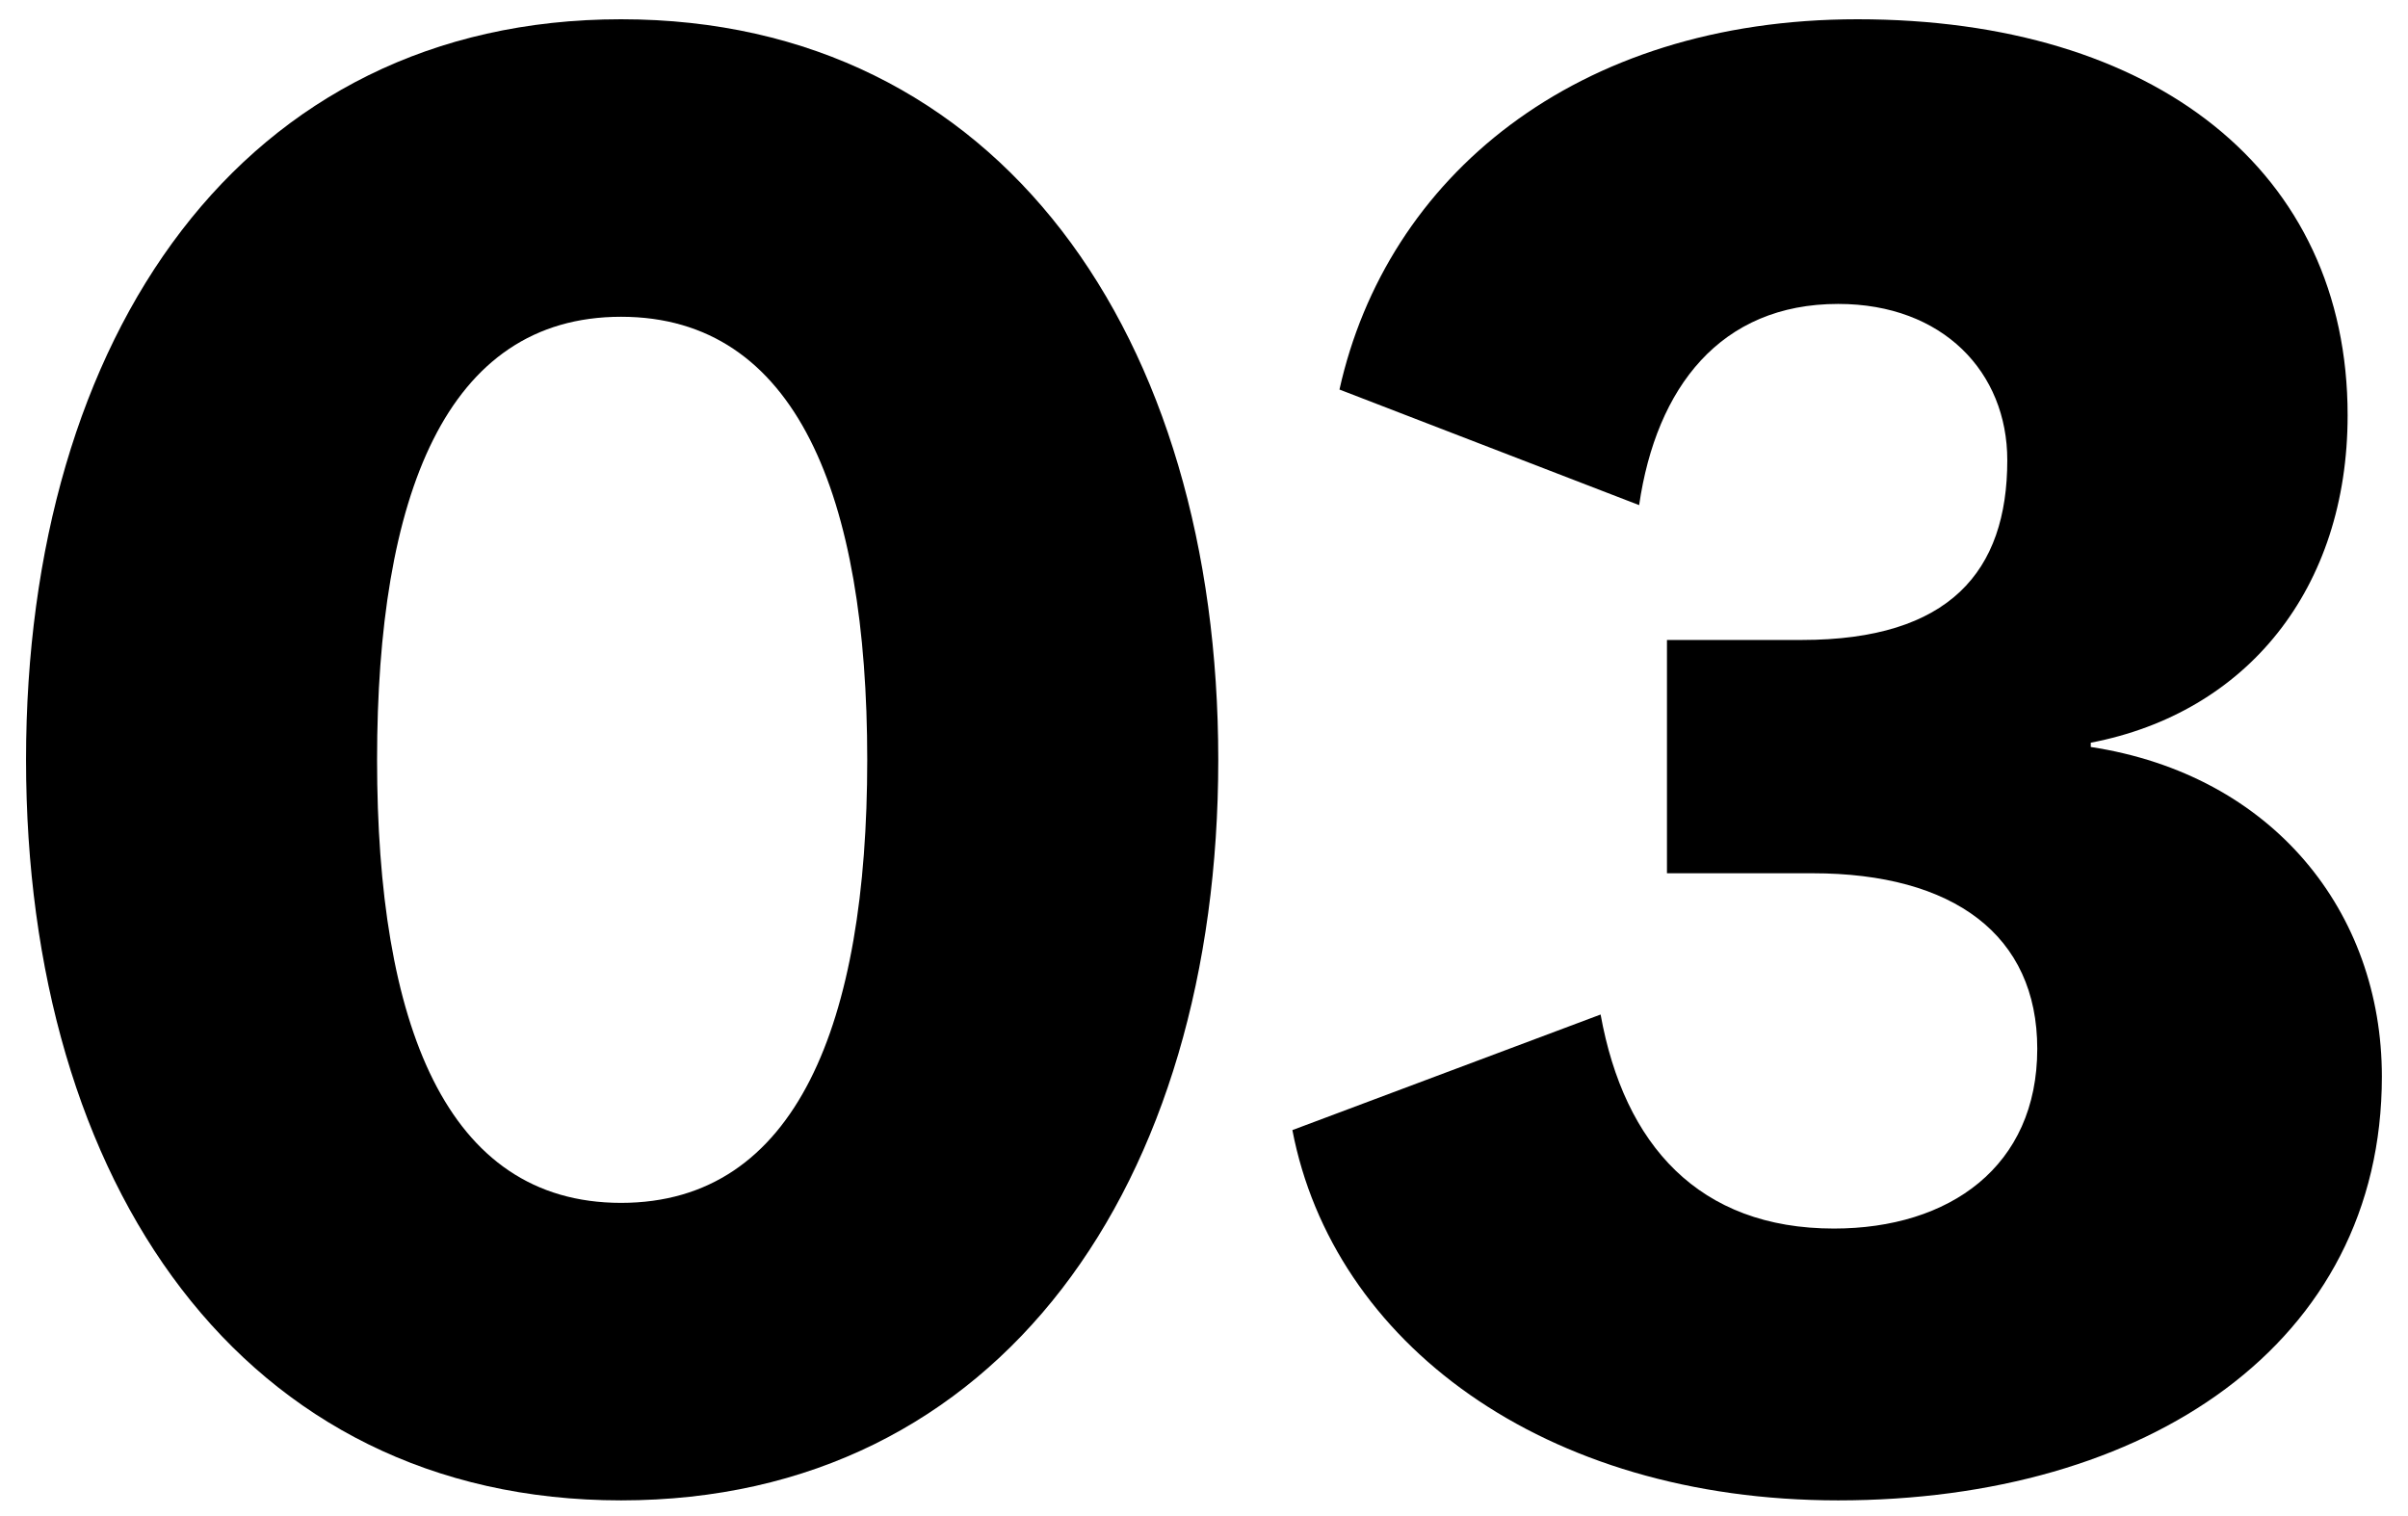
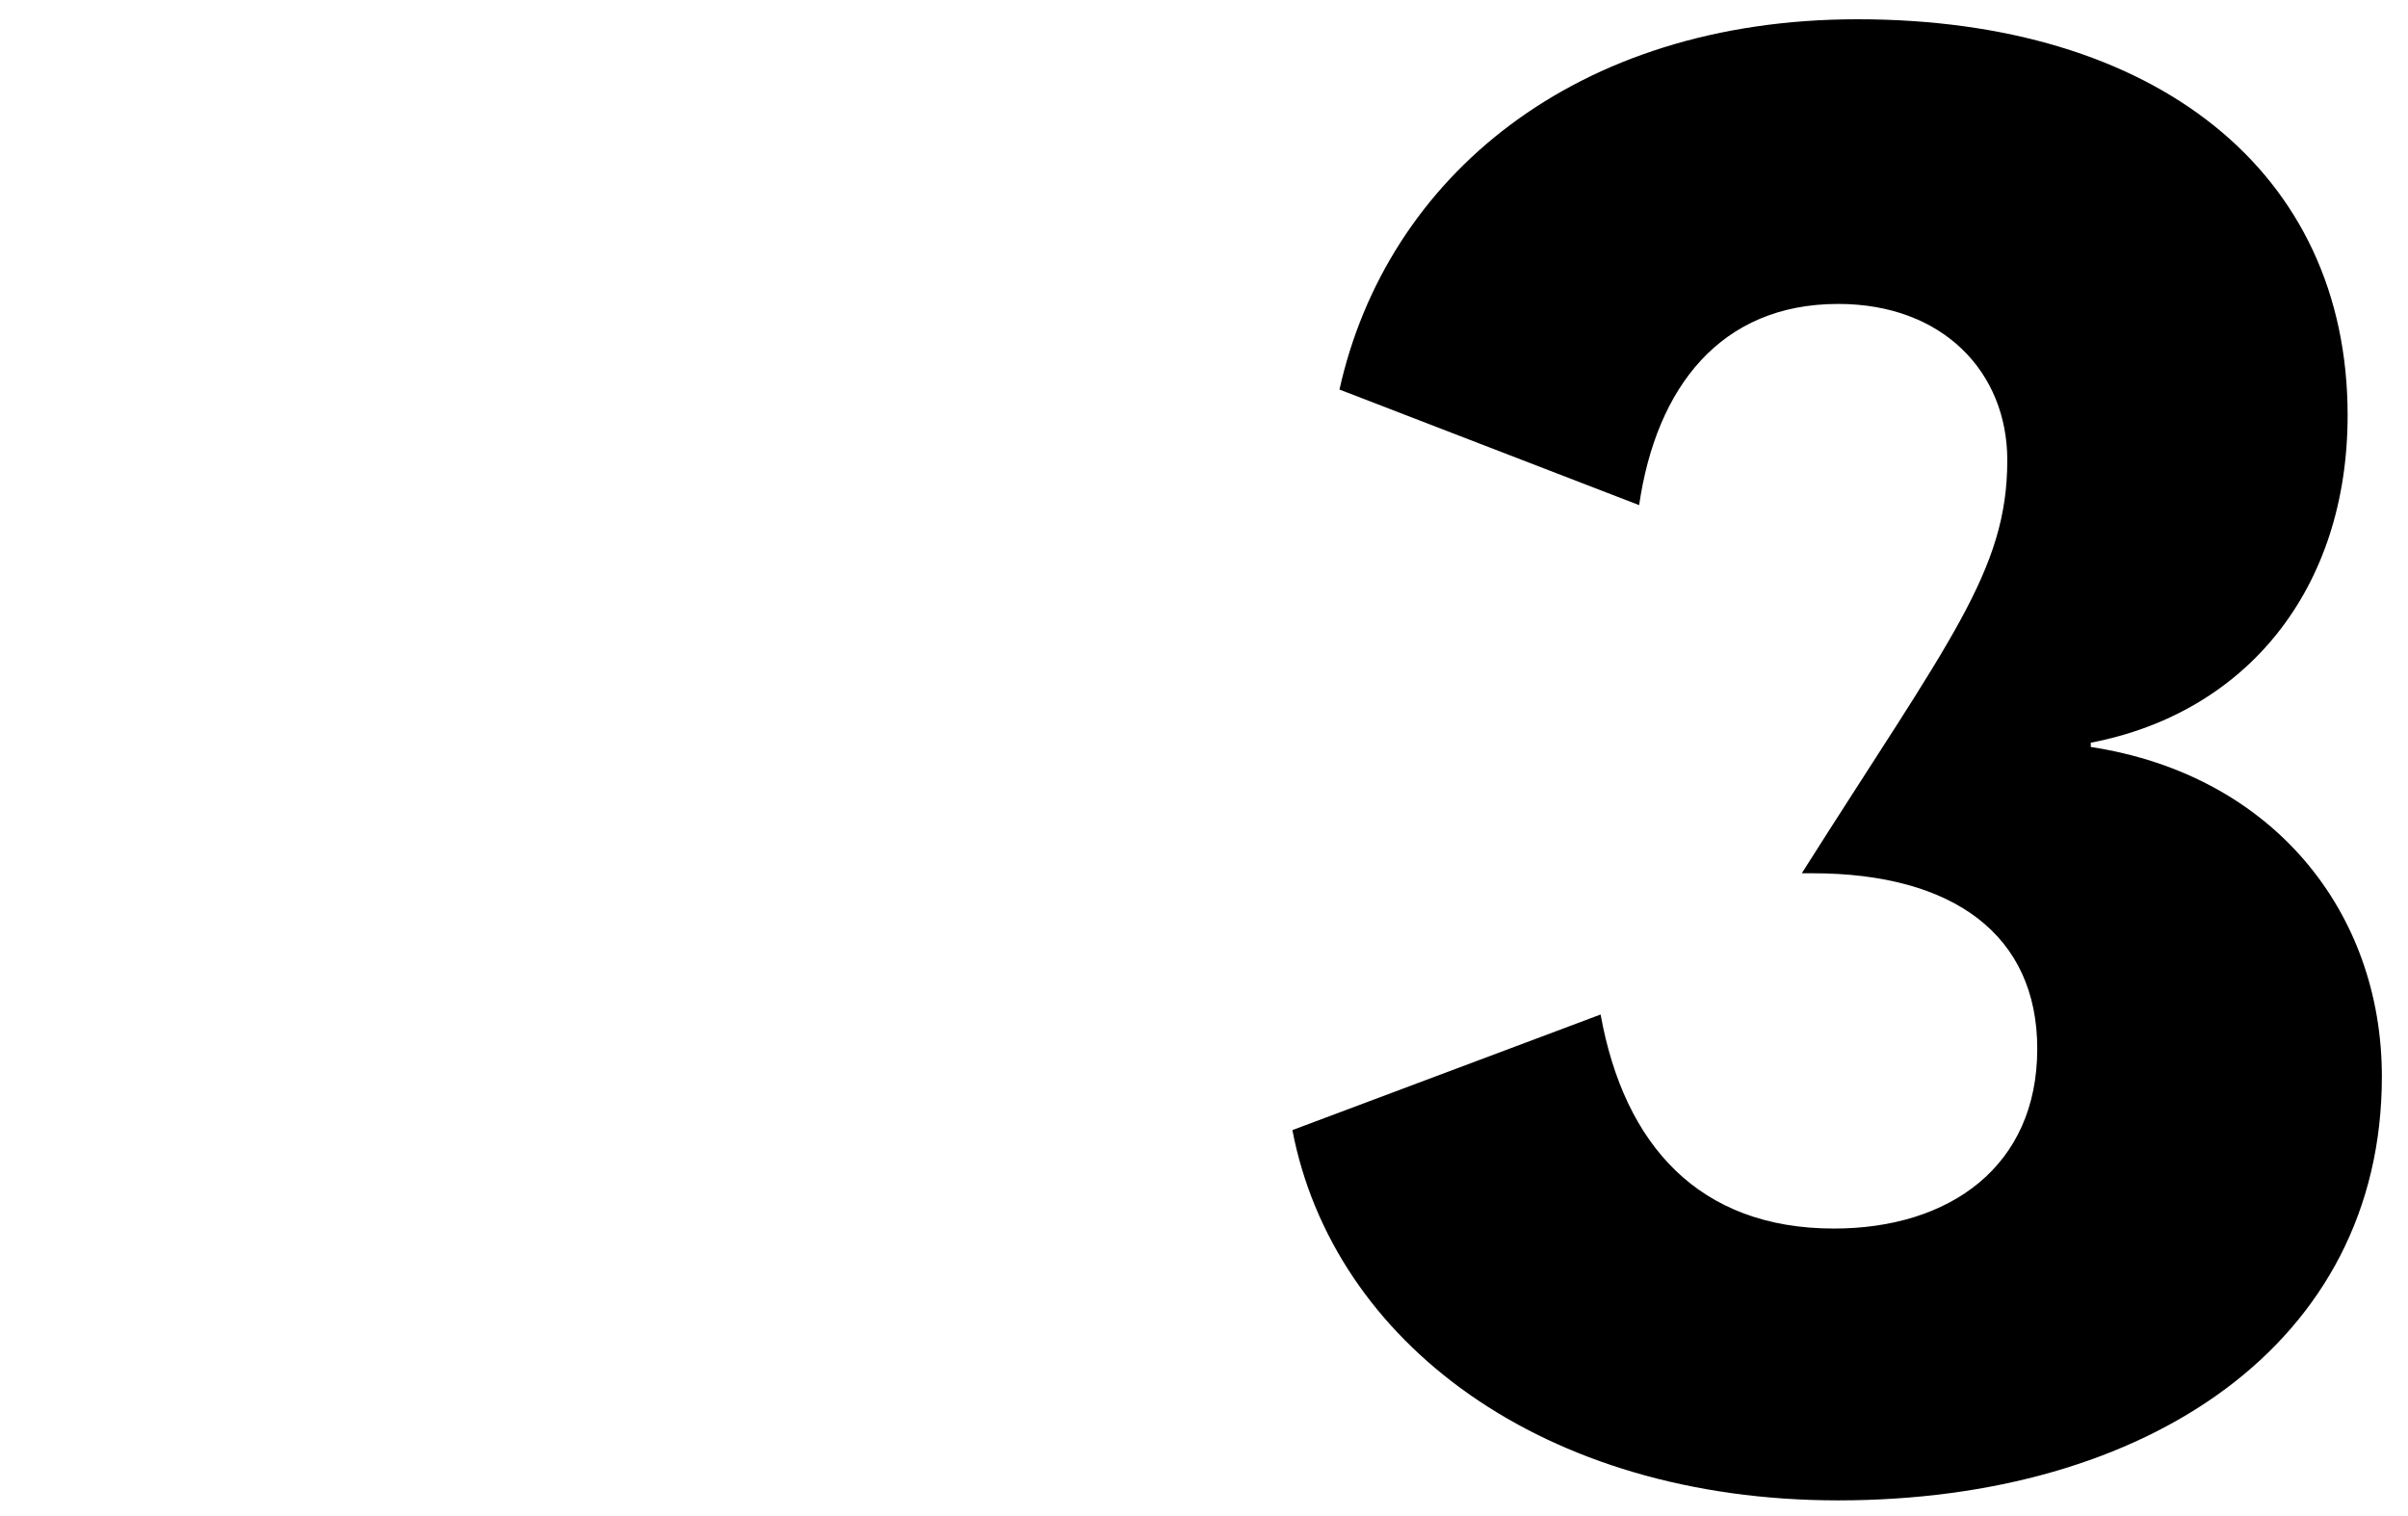
<svg xmlns="http://www.w3.org/2000/svg" width="27" height="17" viewBox="0 0 27 17" fill="none">
-   <path d="M23.443 8.328V8.376C25.483 8.688 26.707 10.224 26.707 12.072C26.707 15.072 24.067 16.824 20.611 16.824C17.299 16.824 14.947 15.048 14.491 12.672L17.947 11.376C18.211 12.84 19.051 13.776 20.563 13.776C21.859 13.776 22.843 13.08 22.843 11.76C22.843 10.488 21.907 9.792 20.323 9.792H18.691V7.176H20.203C21.859 7.176 22.507 6.408 22.507 5.16C22.507 4.176 21.787 3.408 20.611 3.408C19.291 3.408 18.571 4.344 18.379 5.664L15.019 4.368C15.547 1.992 17.659 0.216 20.827 0.216C24.163 0.216 26.323 1.92 26.323 4.656C26.323 6.6 25.195 7.992 23.443 8.328Z" fill="black" />
-   <path d="M6.964 0.216C11.212 0.216 13.66 3.768 13.66 8.52C13.66 13.272 11.212 16.824 6.964 16.824C2.716 16.824 0.292 13.272 0.292 8.52C0.292 3.768 2.716 0.216 6.964 0.216ZM6.964 13.488C8.932 13.488 9.724 11.472 9.724 8.52C9.724 5.568 8.932 3.552 6.964 3.552C4.996 3.552 4.228 5.568 4.228 8.52C4.228 11.472 4.996 13.488 6.964 13.488Z" fill="black" />
+   <path d="M23.443 8.328V8.376C25.483 8.688 26.707 10.224 26.707 12.072C26.707 15.072 24.067 16.824 20.611 16.824C17.299 16.824 14.947 15.048 14.491 12.672L17.947 11.376C18.211 12.84 19.051 13.776 20.563 13.776C21.859 13.776 22.843 13.08 22.843 11.76C22.843 10.488 21.907 9.792 20.323 9.792H18.691H20.203C21.859 7.176 22.507 6.408 22.507 5.16C22.507 4.176 21.787 3.408 20.611 3.408C19.291 3.408 18.571 4.344 18.379 5.664L15.019 4.368C15.547 1.992 17.659 0.216 20.827 0.216C24.163 0.216 26.323 1.92 26.323 4.656C26.323 6.6 25.195 7.992 23.443 8.328Z" fill="black" />
</svg>